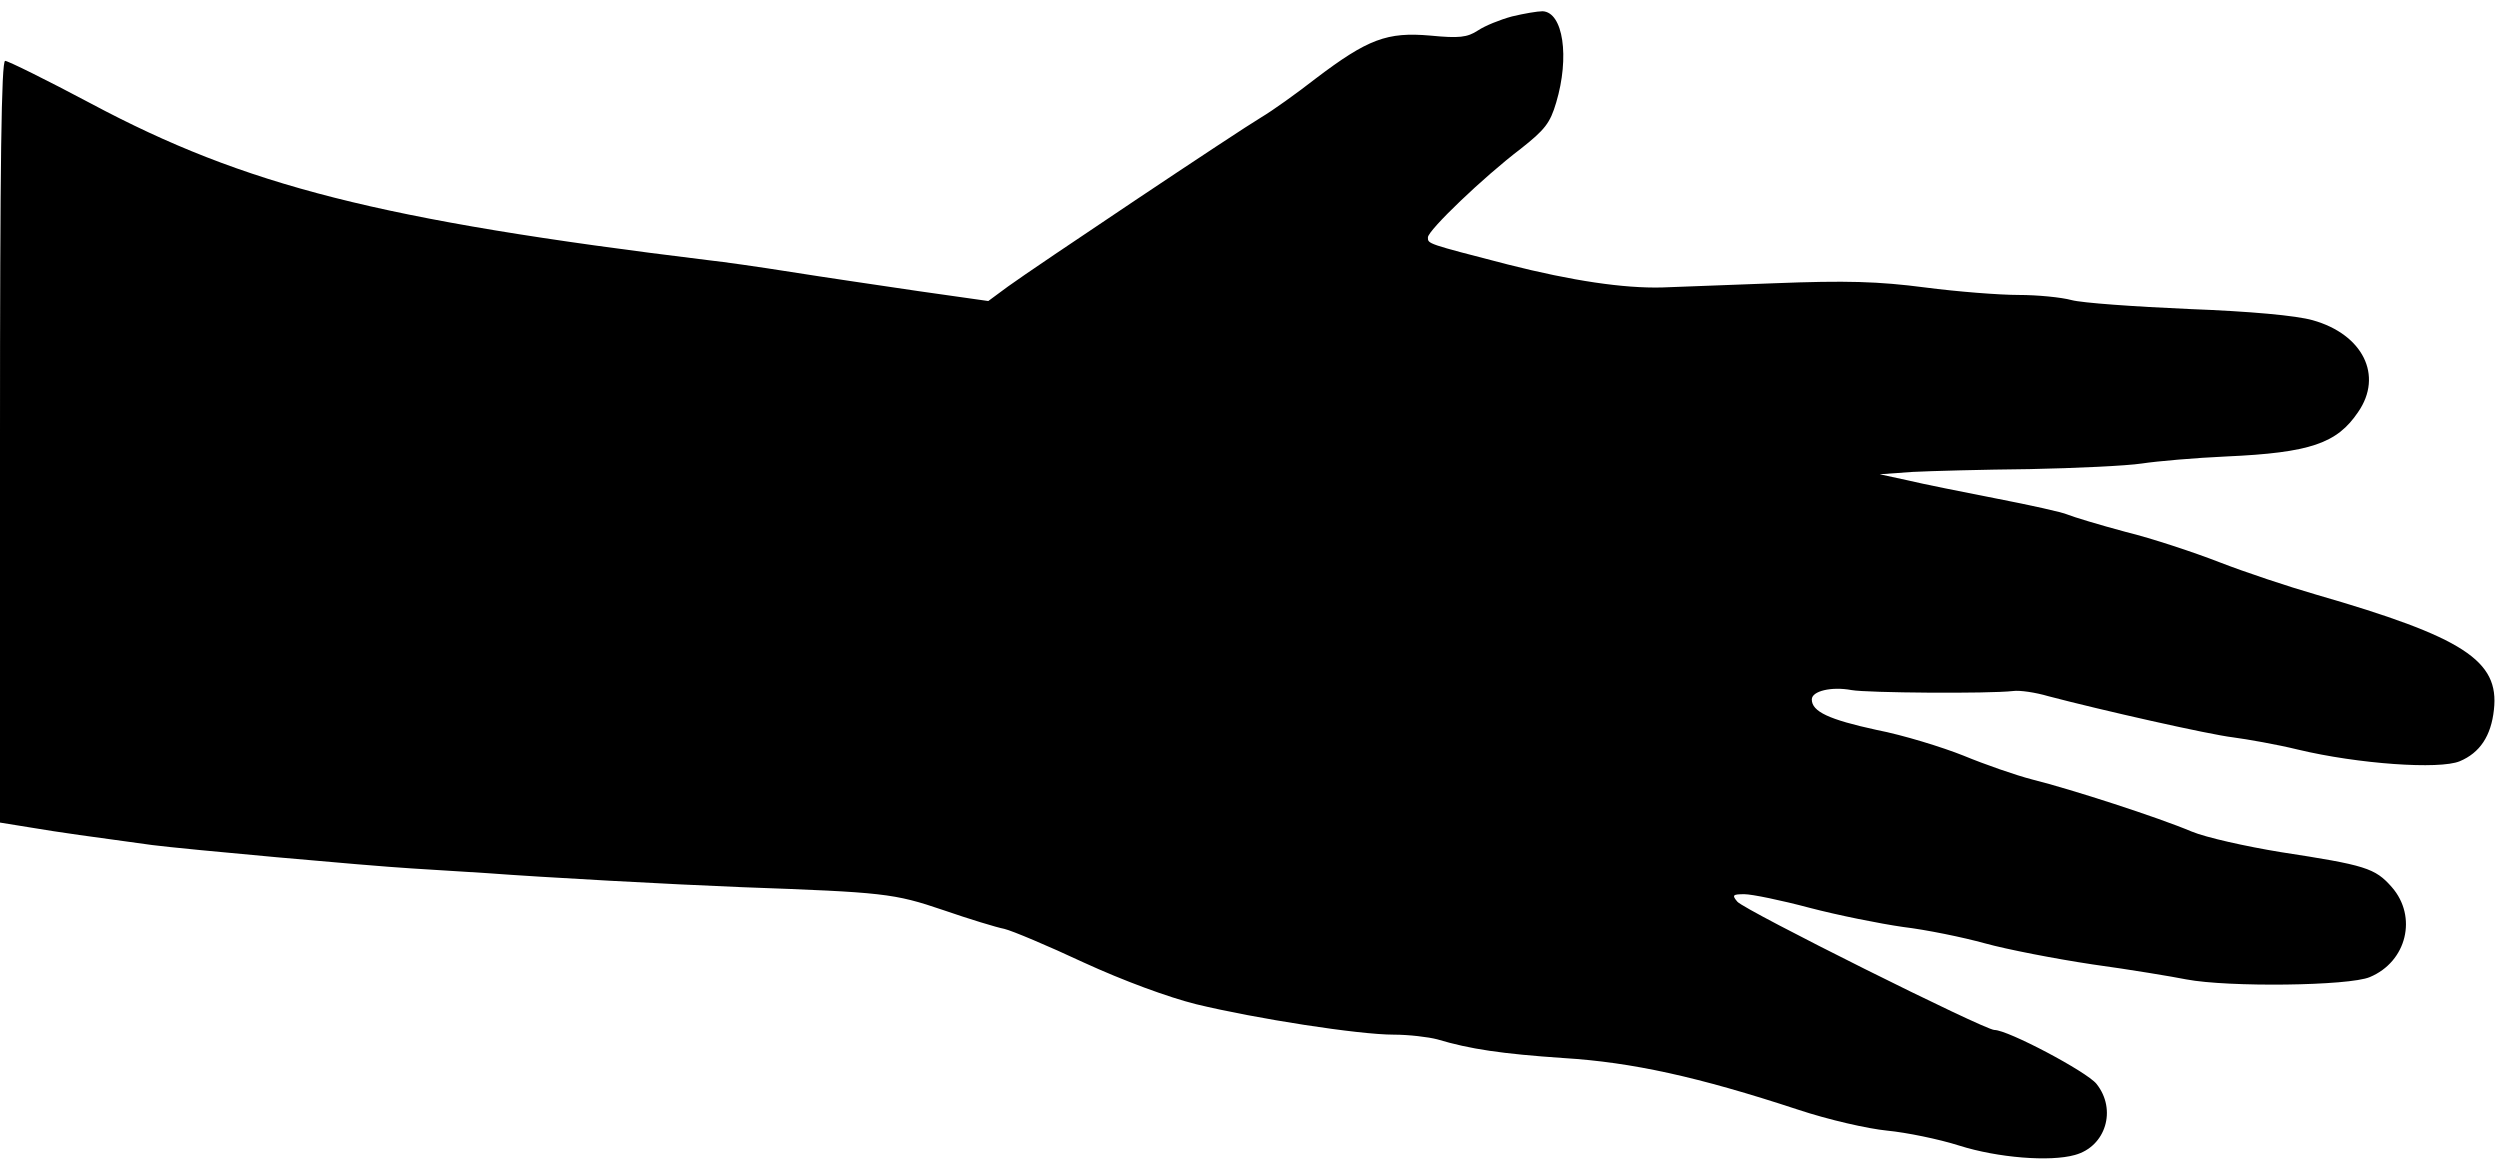
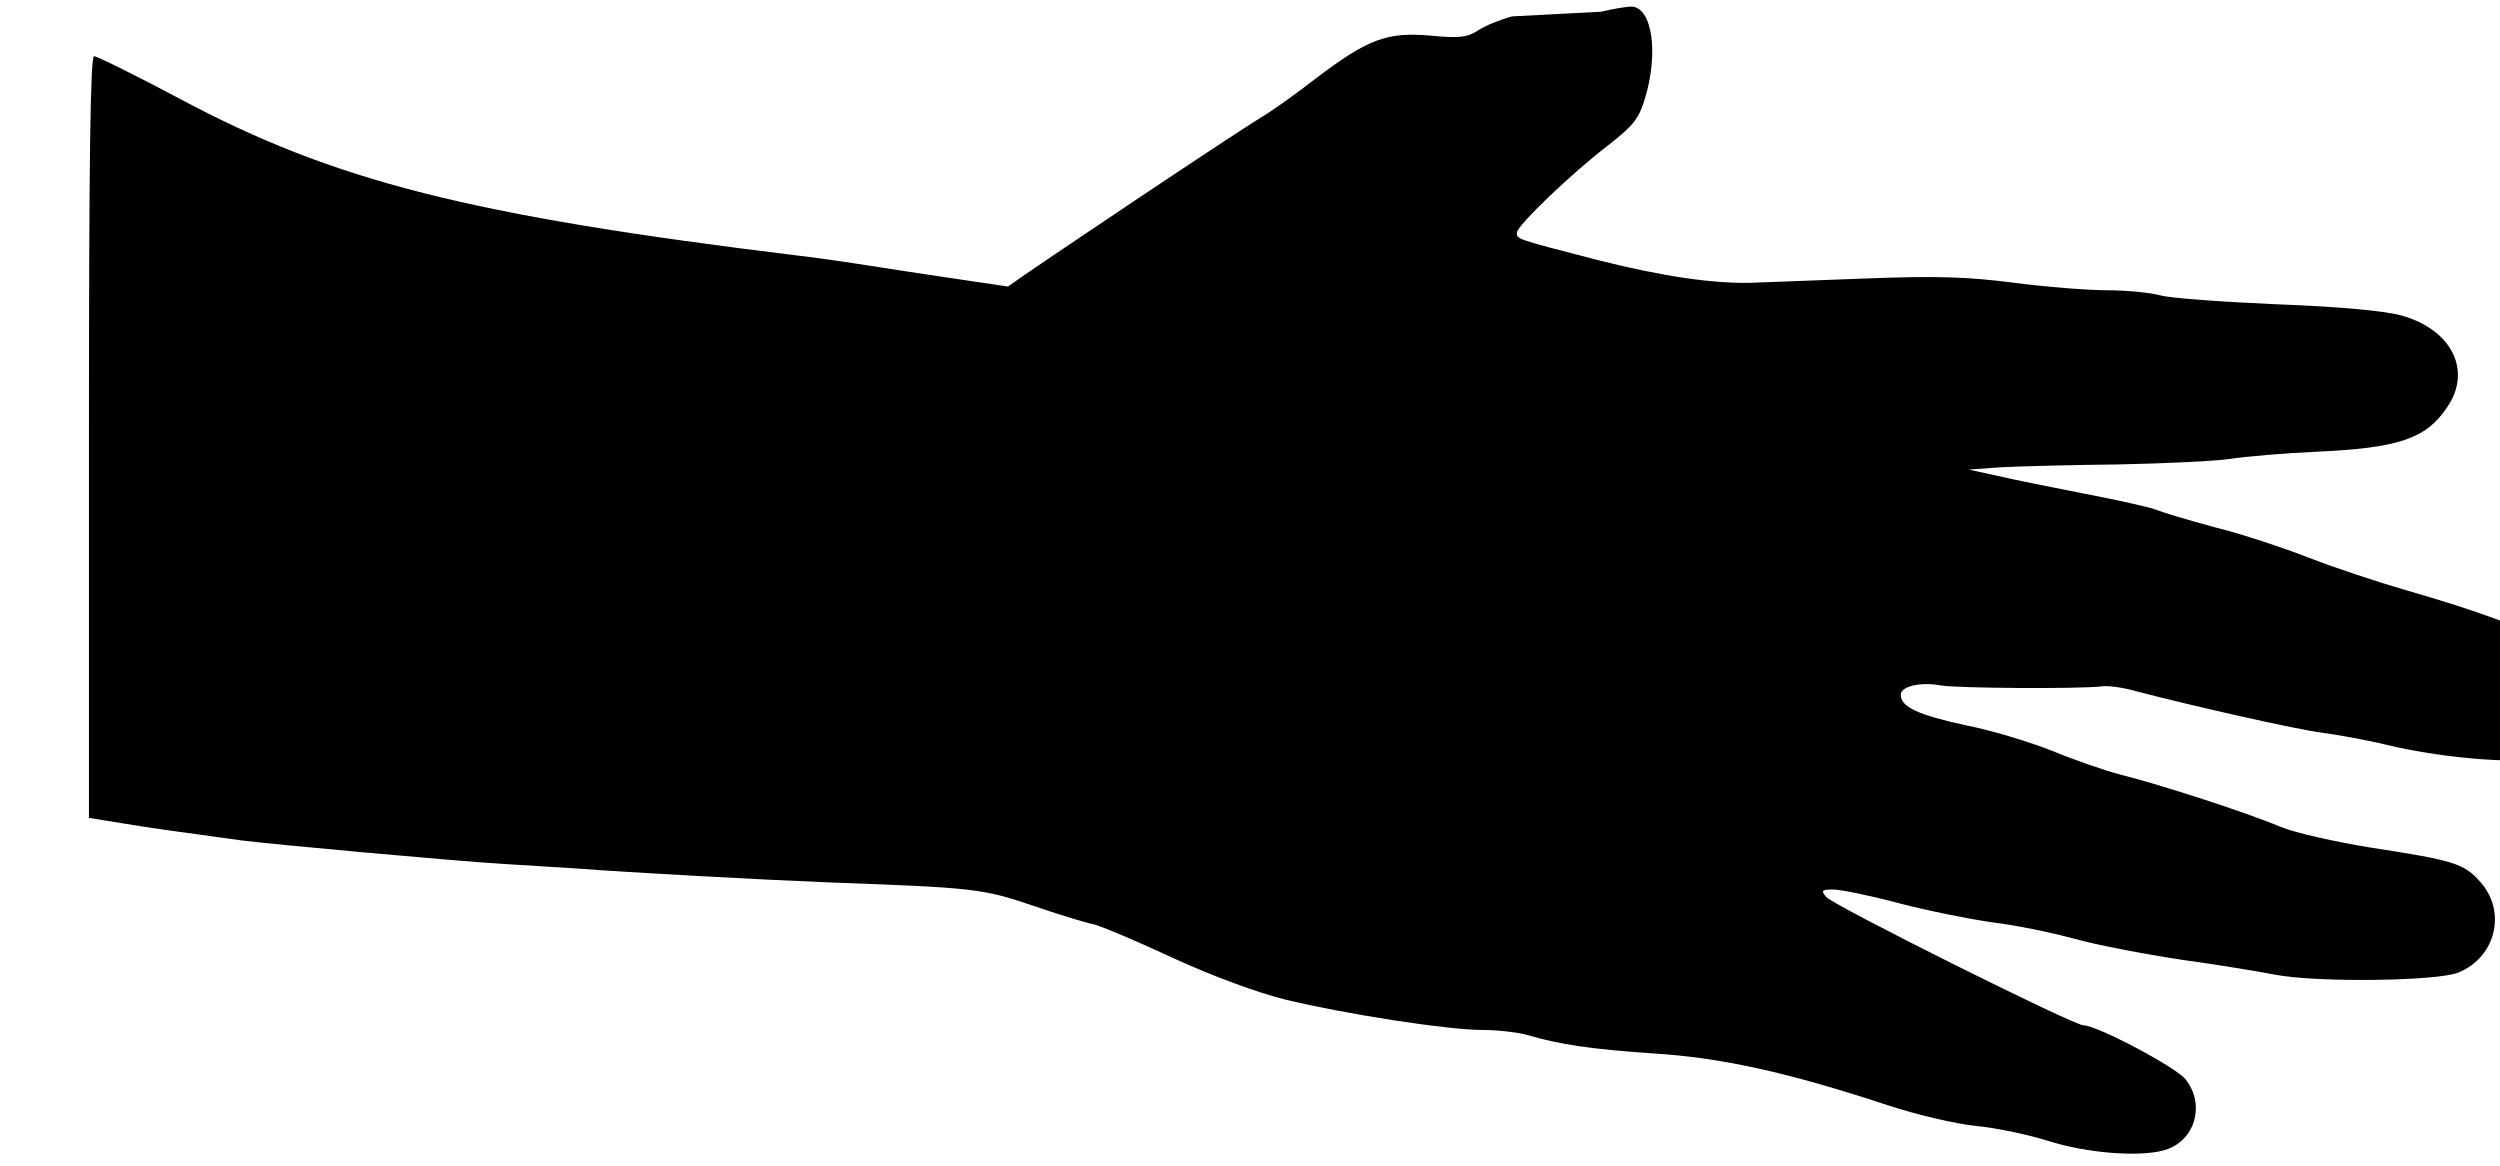
<svg xmlns="http://www.w3.org/2000/svg" version="1.0" width="534pt" height="249pt" viewBox="0 0 534 249" preserveAspectRatio="xMidYMid meet">
  <g transform="translate(0,249) scale(0.1,-0.1)" fill="#000000" stroke="none">
-     <path d="M3230 2455 c-26 -7 -58 -20 -73 -30 -23 -15 -40 -17 -102 -11 -92 8 -133 -7 -245 -92 -41 -32 -93 -69 -115 -82 -52 -31 -487 -322 -542 -362 l-42 -31 -148 21 c-81 12 -204 30 -273 41 -69 11 -147 22 -175 25 -704 86 -991 159 -1321 335 -94 50 -177 91 -183 91 -8 0 -11 -216 -11 -813 l0 -814 68 -11 c59 -10 125 -19 257 -37 70 -9 456 -44 555 -50 52 -3 124 -8 160 -10 119 -9 393 -24 545 -30 303 -11 324 -13 430 -49 55 -19 114 -37 130 -40 17 -4 93 -36 170 -72 85 -39 180 -74 240 -89 128 -31 347 -65 422 -65 32 0 74 -5 93 -10 70 -21 138 -31 270 -40 146 -9 287 -40 500 -110 66 -22 150 -41 191 -45 41 -4 110 -18 154 -32 82 -26 194 -35 247 -20 66 18 90 97 46 152 -21 26 -189 115 -218 115 -21 0 -534 256 -549 274 -12 14 -10 16 15 16 16 0 79 -13 139 -29 61 -16 151 -34 200 -41 50 -6 128 -22 175 -35 47 -13 150 -33 230 -45 80 -11 170 -26 200 -32 89 -17 348 -14 392 5 79 33 102 129 47 192 -36 41 -56 47 -238 75 -73 12 -159 31 -190 44 -71 30 -256 90 -340 111 -35 9 -101 32 -147 51 -45 18 -129 44 -186 55 -101 22 -138 39 -138 65 0 18 42 28 85 20 33 -6 293 -8 345 -2 14 2 48 -3 75 -11 114 -30 344 -82 395 -88 30 -4 93 -15 138 -26 129 -31 303 -43 346 -25 43 18 67 54 73 110 12 105 -65 155 -380 246 -59 17 -152 48 -206 69 -54 21 -144 51 -201 65 -56 15 -112 32 -124 37 -11 5 -79 20 -151 34 -71 14 -157 31 -190 39 l-60 13 70 5 c39 2 151 5 250 6 99 2 207 7 240 12 33 5 114 12 180 15 180 8 237 28 282 95 54 78 10 166 -97 196 -35 10 -133 19 -265 24 -115 5 -228 13 -250 19 -22 6 -73 11 -113 11 -41 0 -131 7 -200 16 -100 13 -168 15 -322 9 -107 -4 -215 -8 -240 -9 -82 -2 -191 14 -329 49 -174 45 -171 44 -171 58 0 15 119 129 198 189 52 41 63 55 76 99 29 97 15 193 -29 195 -11 0 -40 -5 -65 -11z" />
+     <path d="M3230 2455 c-26 -7 -58 -20 -73 -30 -23 -15 -40 -17 -102 -11 -92 8 -133 -7 -245 -92 -41 -32 -93 -69 -115 -82 -52 -31 -487 -322 -542 -362 c-81 12 -204 30 -273 41 -69 11 -147 22 -175 25 -704 86 -991 159 -1321 335 -94 50 -177 91 -183 91 -8 0 -11 -216 -11 -813 l0 -814 68 -11 c59 -10 125 -19 257 -37 70 -9 456 -44 555 -50 52 -3 124 -8 160 -10 119 -9 393 -24 545 -30 303 -11 324 -13 430 -49 55 -19 114 -37 130 -40 17 -4 93 -36 170 -72 85 -39 180 -74 240 -89 128 -31 347 -65 422 -65 32 0 74 -5 93 -10 70 -21 138 -31 270 -40 146 -9 287 -40 500 -110 66 -22 150 -41 191 -45 41 -4 110 -18 154 -32 82 -26 194 -35 247 -20 66 18 90 97 46 152 -21 26 -189 115 -218 115 -21 0 -534 256 -549 274 -12 14 -10 16 15 16 16 0 79 -13 139 -29 61 -16 151 -34 200 -41 50 -6 128 -22 175 -35 47 -13 150 -33 230 -45 80 -11 170 -26 200 -32 89 -17 348 -14 392 5 79 33 102 129 47 192 -36 41 -56 47 -238 75 -73 12 -159 31 -190 44 -71 30 -256 90 -340 111 -35 9 -101 32 -147 51 -45 18 -129 44 -186 55 -101 22 -138 39 -138 65 0 18 42 28 85 20 33 -6 293 -8 345 -2 14 2 48 -3 75 -11 114 -30 344 -82 395 -88 30 -4 93 -15 138 -26 129 -31 303 -43 346 -25 43 18 67 54 73 110 12 105 -65 155 -380 246 -59 17 -152 48 -206 69 -54 21 -144 51 -201 65 -56 15 -112 32 -124 37 -11 5 -79 20 -151 34 -71 14 -157 31 -190 39 l-60 13 70 5 c39 2 151 5 250 6 99 2 207 7 240 12 33 5 114 12 180 15 180 8 237 28 282 95 54 78 10 166 -97 196 -35 10 -133 19 -265 24 -115 5 -228 13 -250 19 -22 6 -73 11 -113 11 -41 0 -131 7 -200 16 -100 13 -168 15 -322 9 -107 -4 -215 -8 -240 -9 -82 -2 -191 14 -329 49 -174 45 -171 44 -171 58 0 15 119 129 198 189 52 41 63 55 76 99 29 97 15 193 -29 195 -11 0 -40 -5 -65 -11z" />
  </g>
</svg>